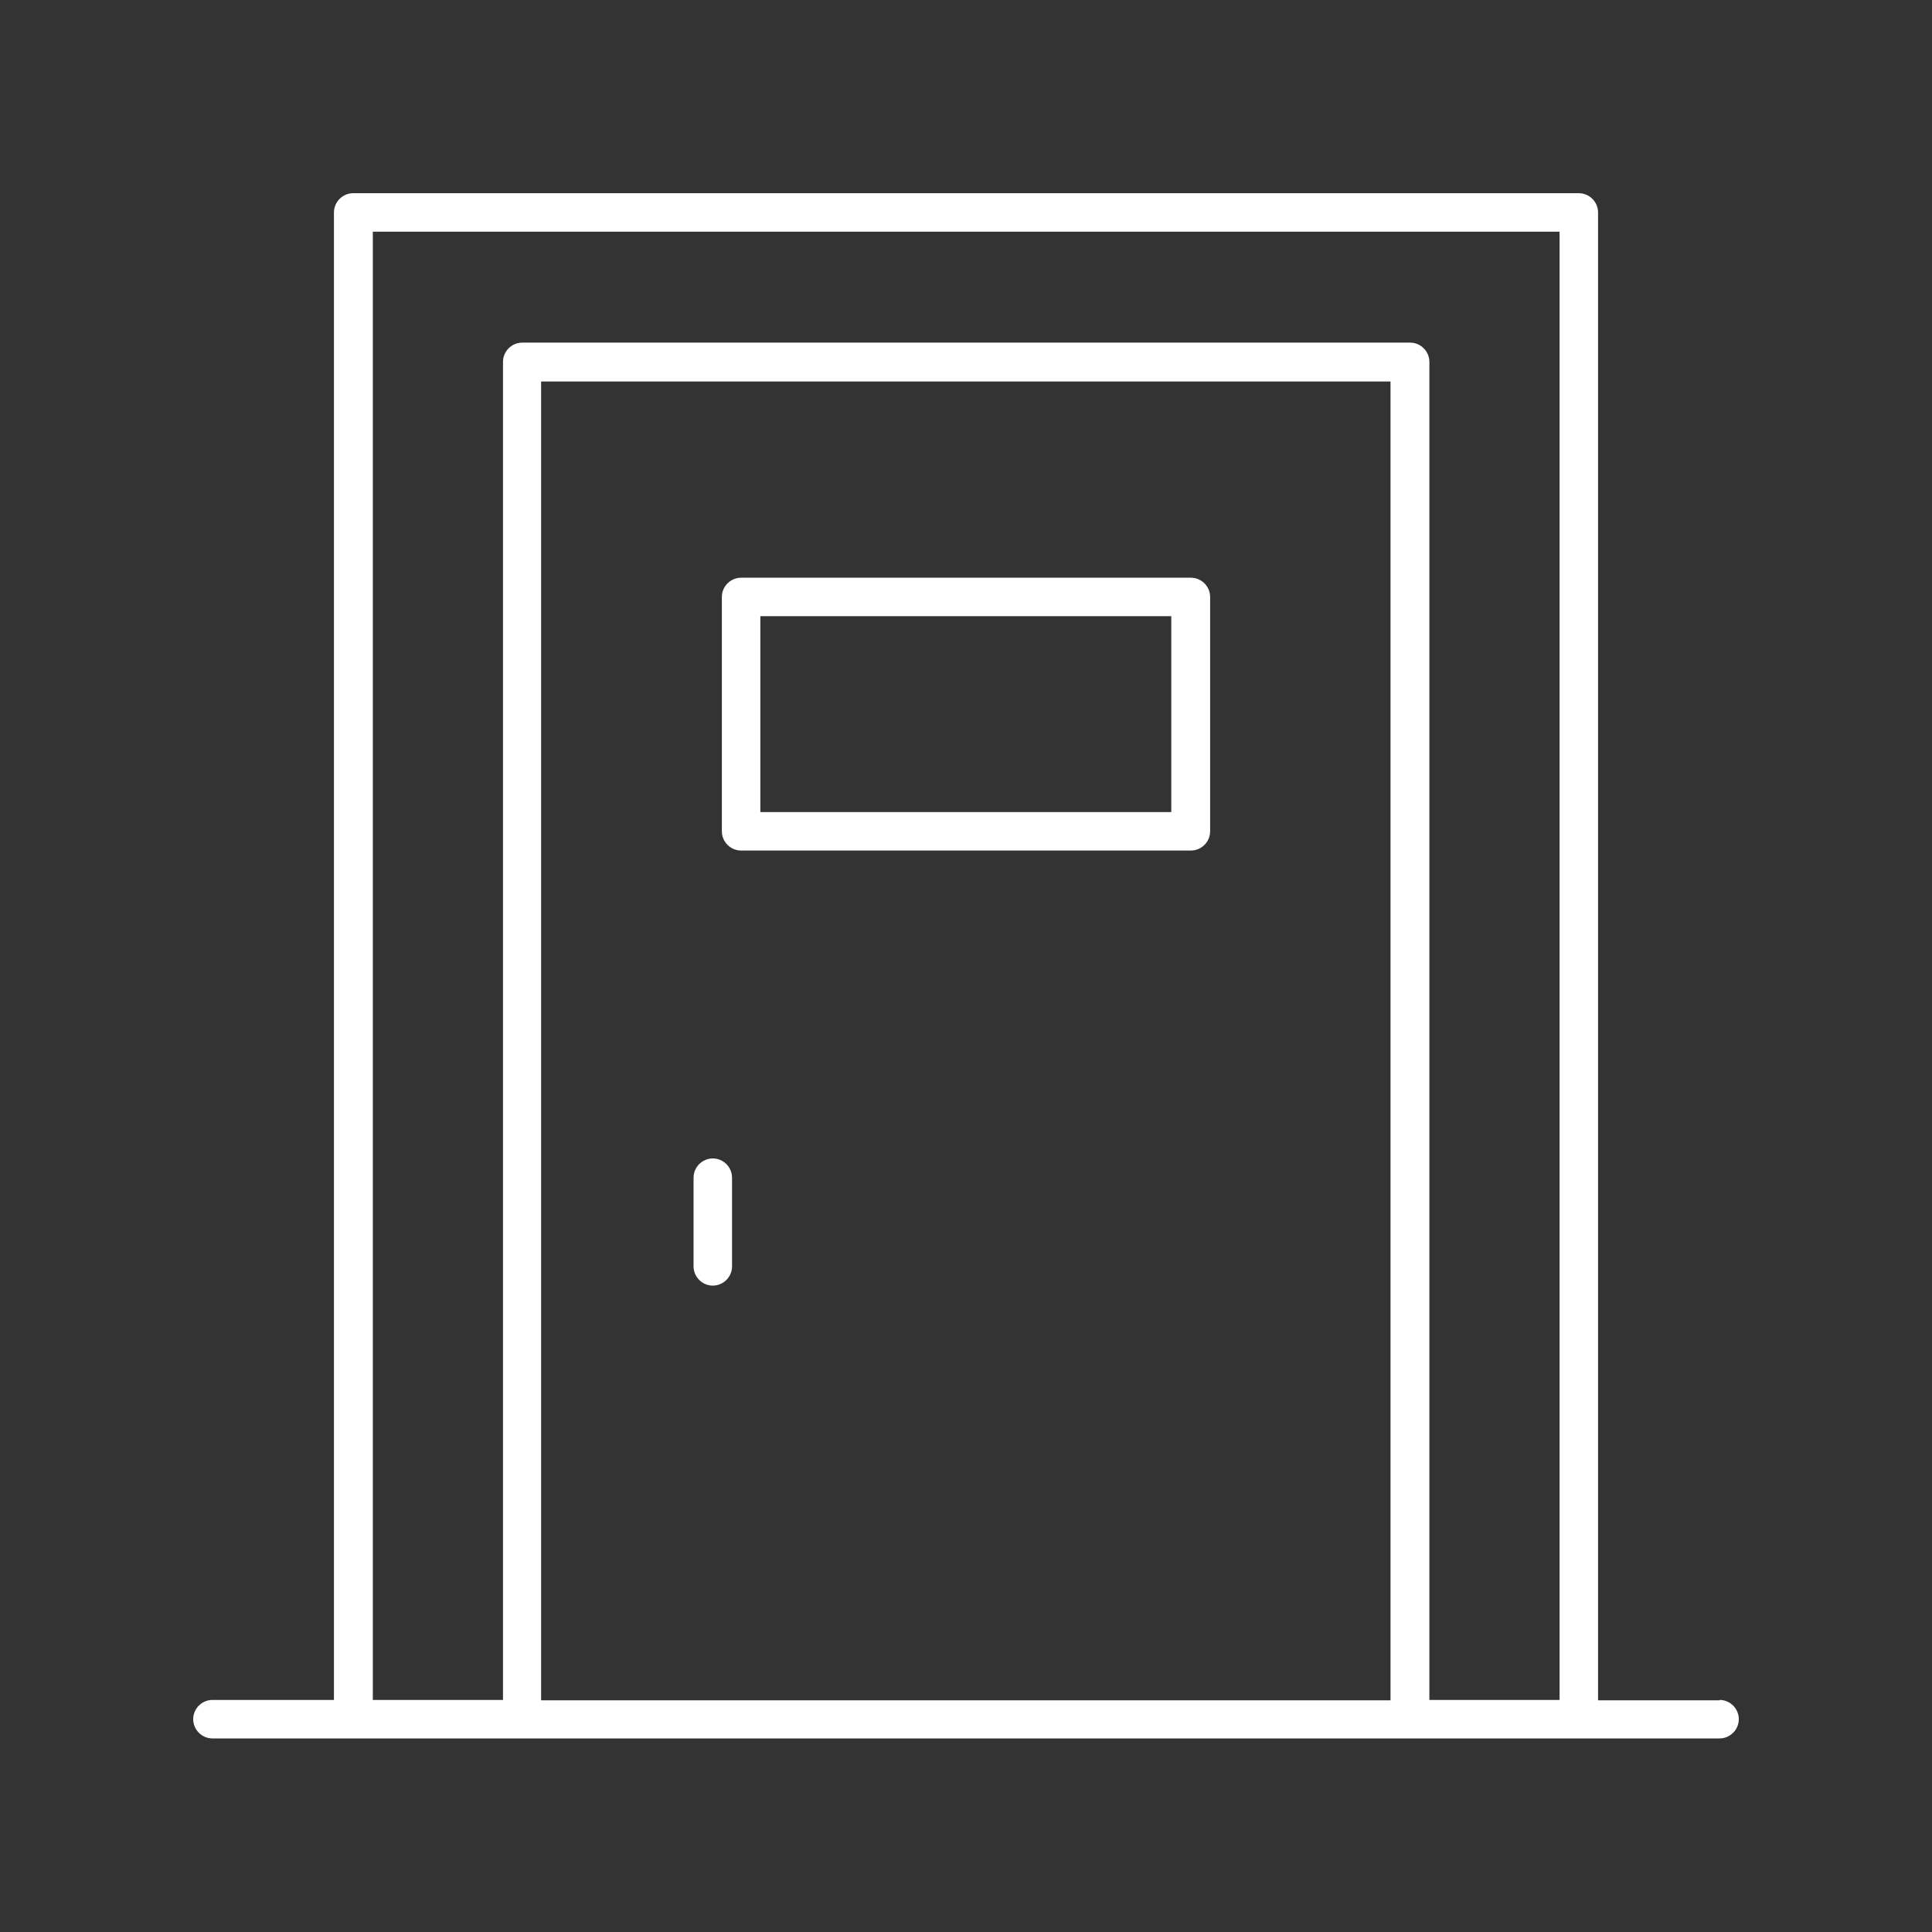
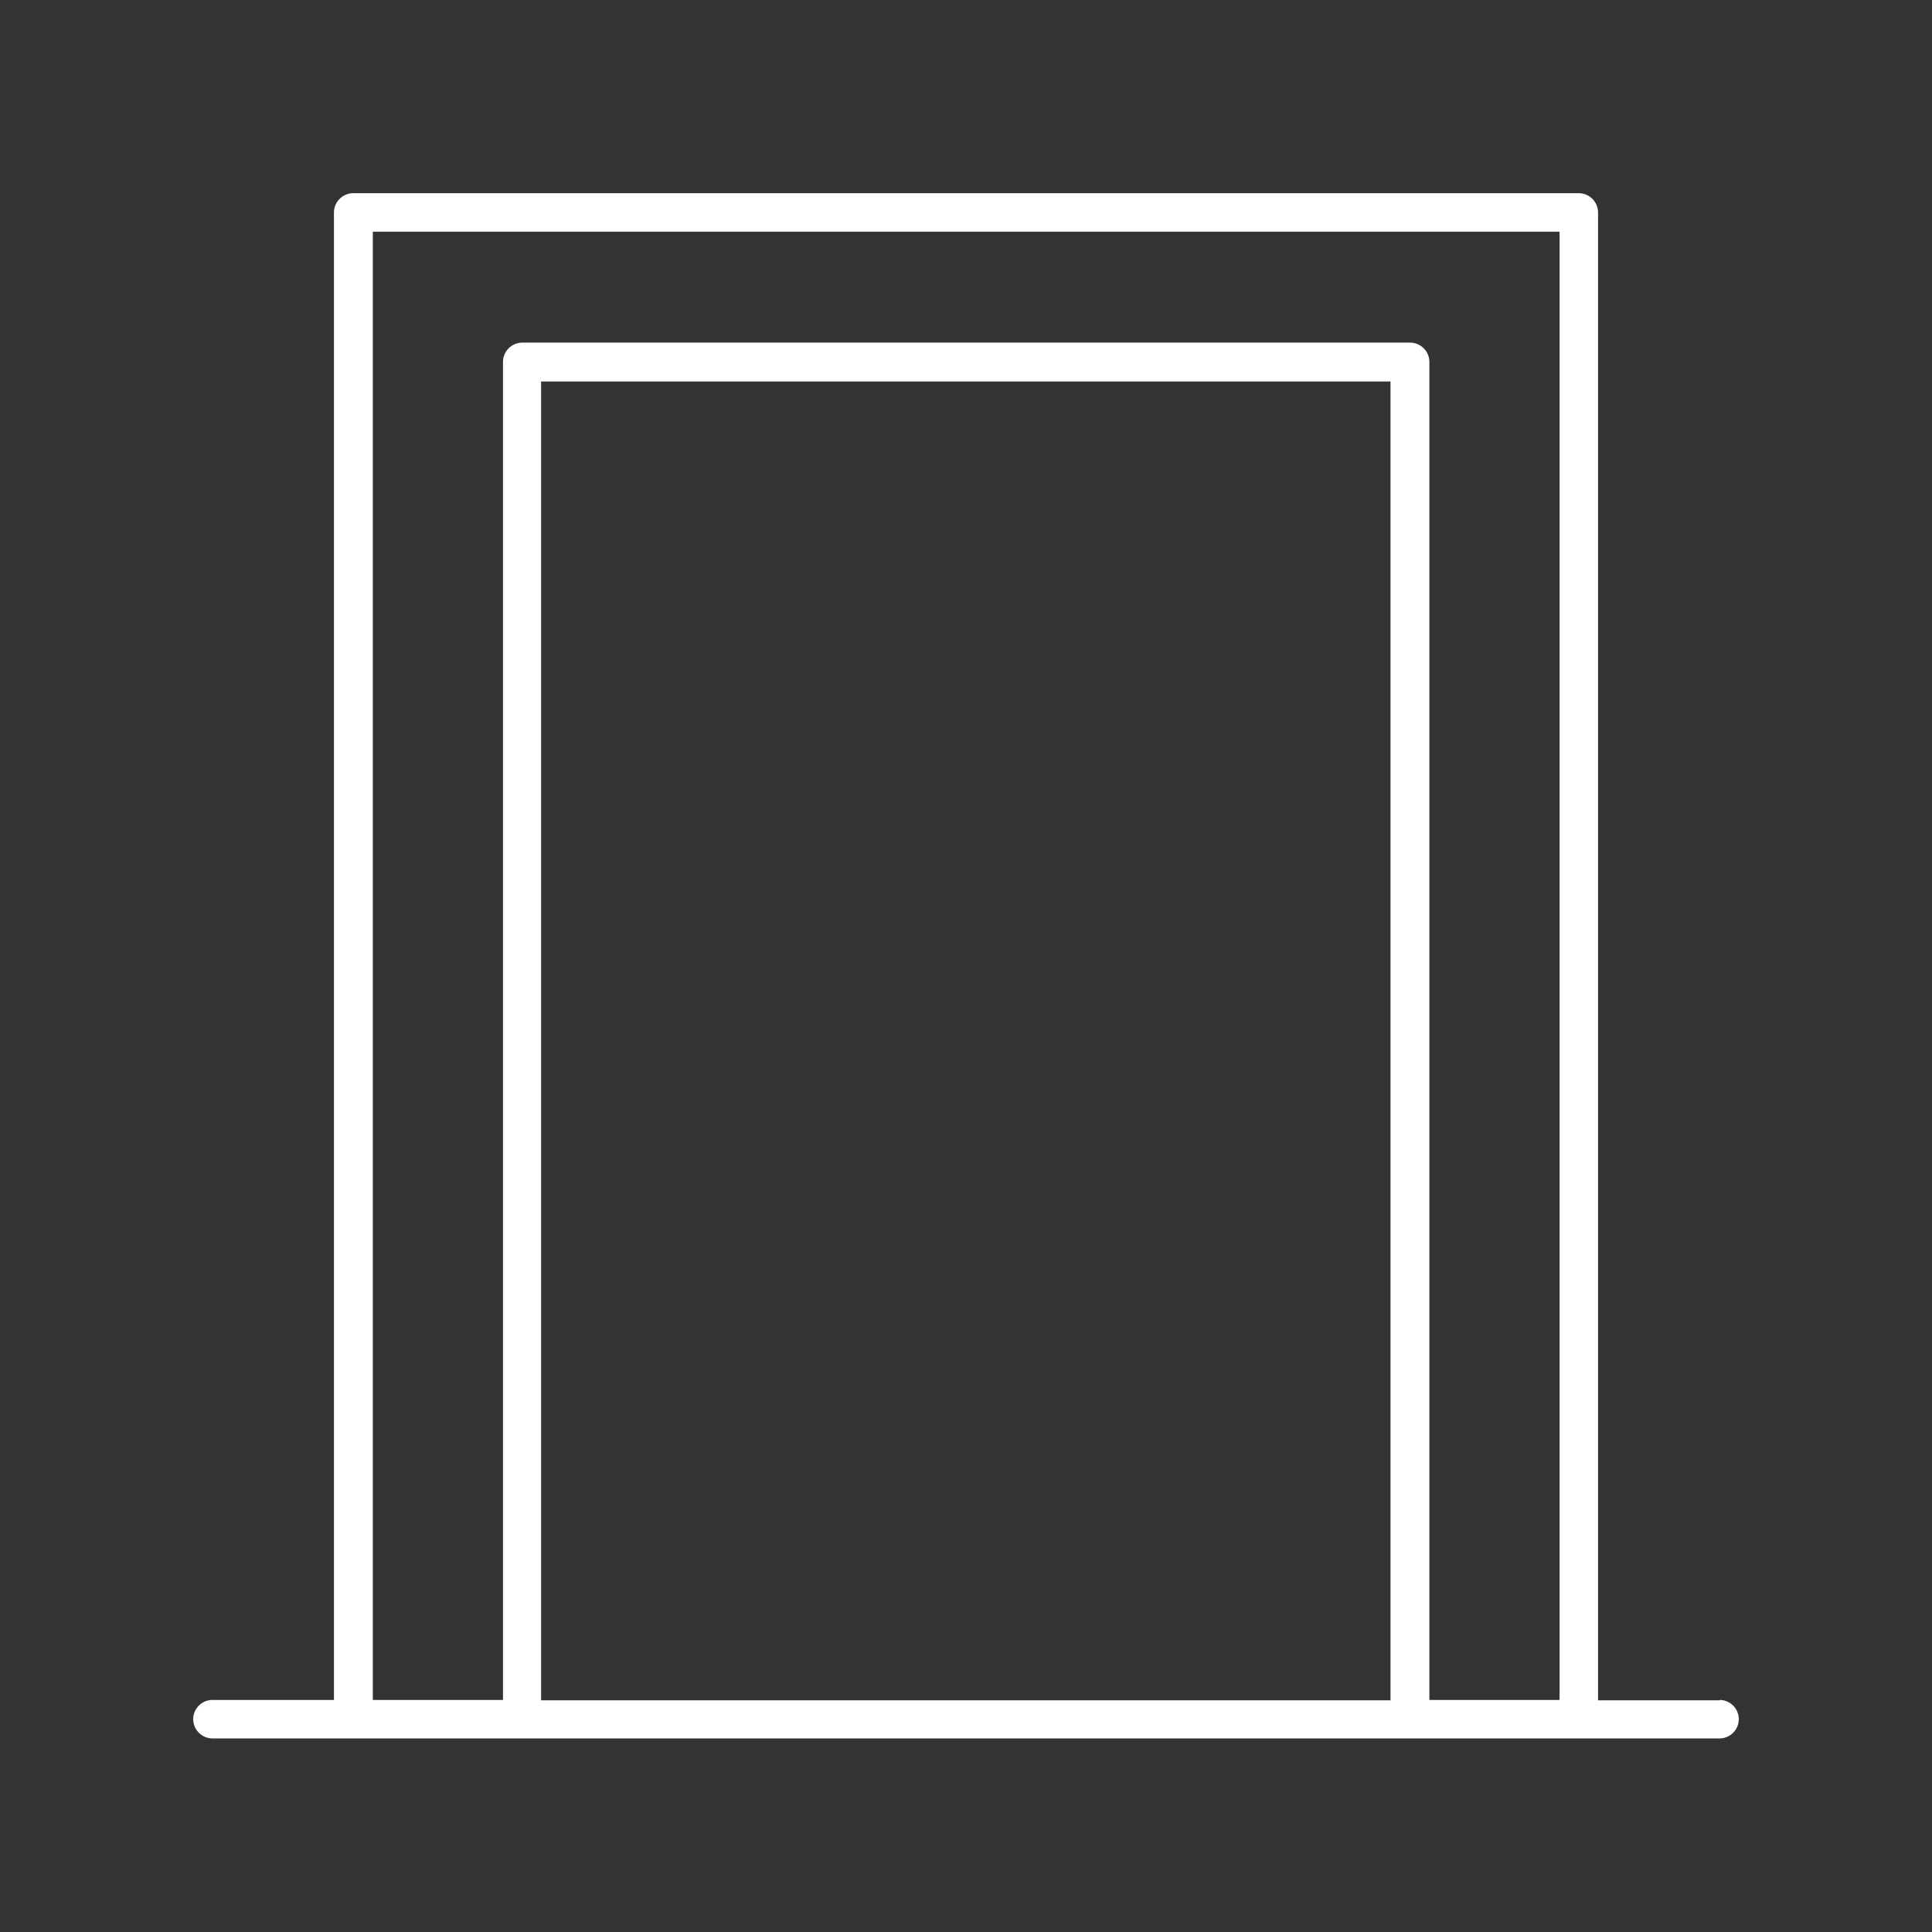
<svg xmlns="http://www.w3.org/2000/svg" id="Layer_1" version="1.1" viewBox="0 0 512 512">
  <rect x="0" y="0" width="512" height="512" fill="#333333" stroke="none" />
  <defs>
    <style>
      .st0 {
        fill: #fff;
      }
    </style>
  </defs>
  <path class="st0" d="M455.7,450.6h-32.2V56.3c0-2.8-2.3-5.1-5.1-5.1H93.6c-2.8,0-5.1,2.3-5.1,5.1v394.2h-32.2c-2.8,0-5.1,2.3-5.1,5.1s2.3,5.1,5.1,5.1h399.4c2.8,0,5.1-2.3,5.1-5.1s-2.3-5.1-5.1-5.1ZM98.7,61.4h314.6v389.1h-34.5V95.9c0-2.8-2.3-5.1-5.1-5.1h-235.3c-2.8,0-5.1,2.3-5.1,5.1v354.6h-34.5V61.4ZM368.5,450.6h-225.1V101.1h225.1v349.5Z" />
-   <path class="st0" d="M188.9,340.7c2.8,0,5.1-2.3,5.1-5.1v-23.5c0-2.8-2.3-5.1-5.1-5.1s-5.1,2.3-5.1,5.1v23.5c0,2.8,2.3,5.1,5.1,5.1Z" />
-   <path class="st0" d="M196.4,225.4h119.2c2.8,0,5.1-2.3,5.1-5.1v-62.1c0-2.8-2.3-5.1-5.1-5.1h-119.2c-2.8,0-5.1,2.3-5.1,5.1v62.1c0,2.8,2.3,5.1,5.1,5.1ZM201.5,163.3h108.9v51.9h-108.9v-51.9Z" />
</svg>